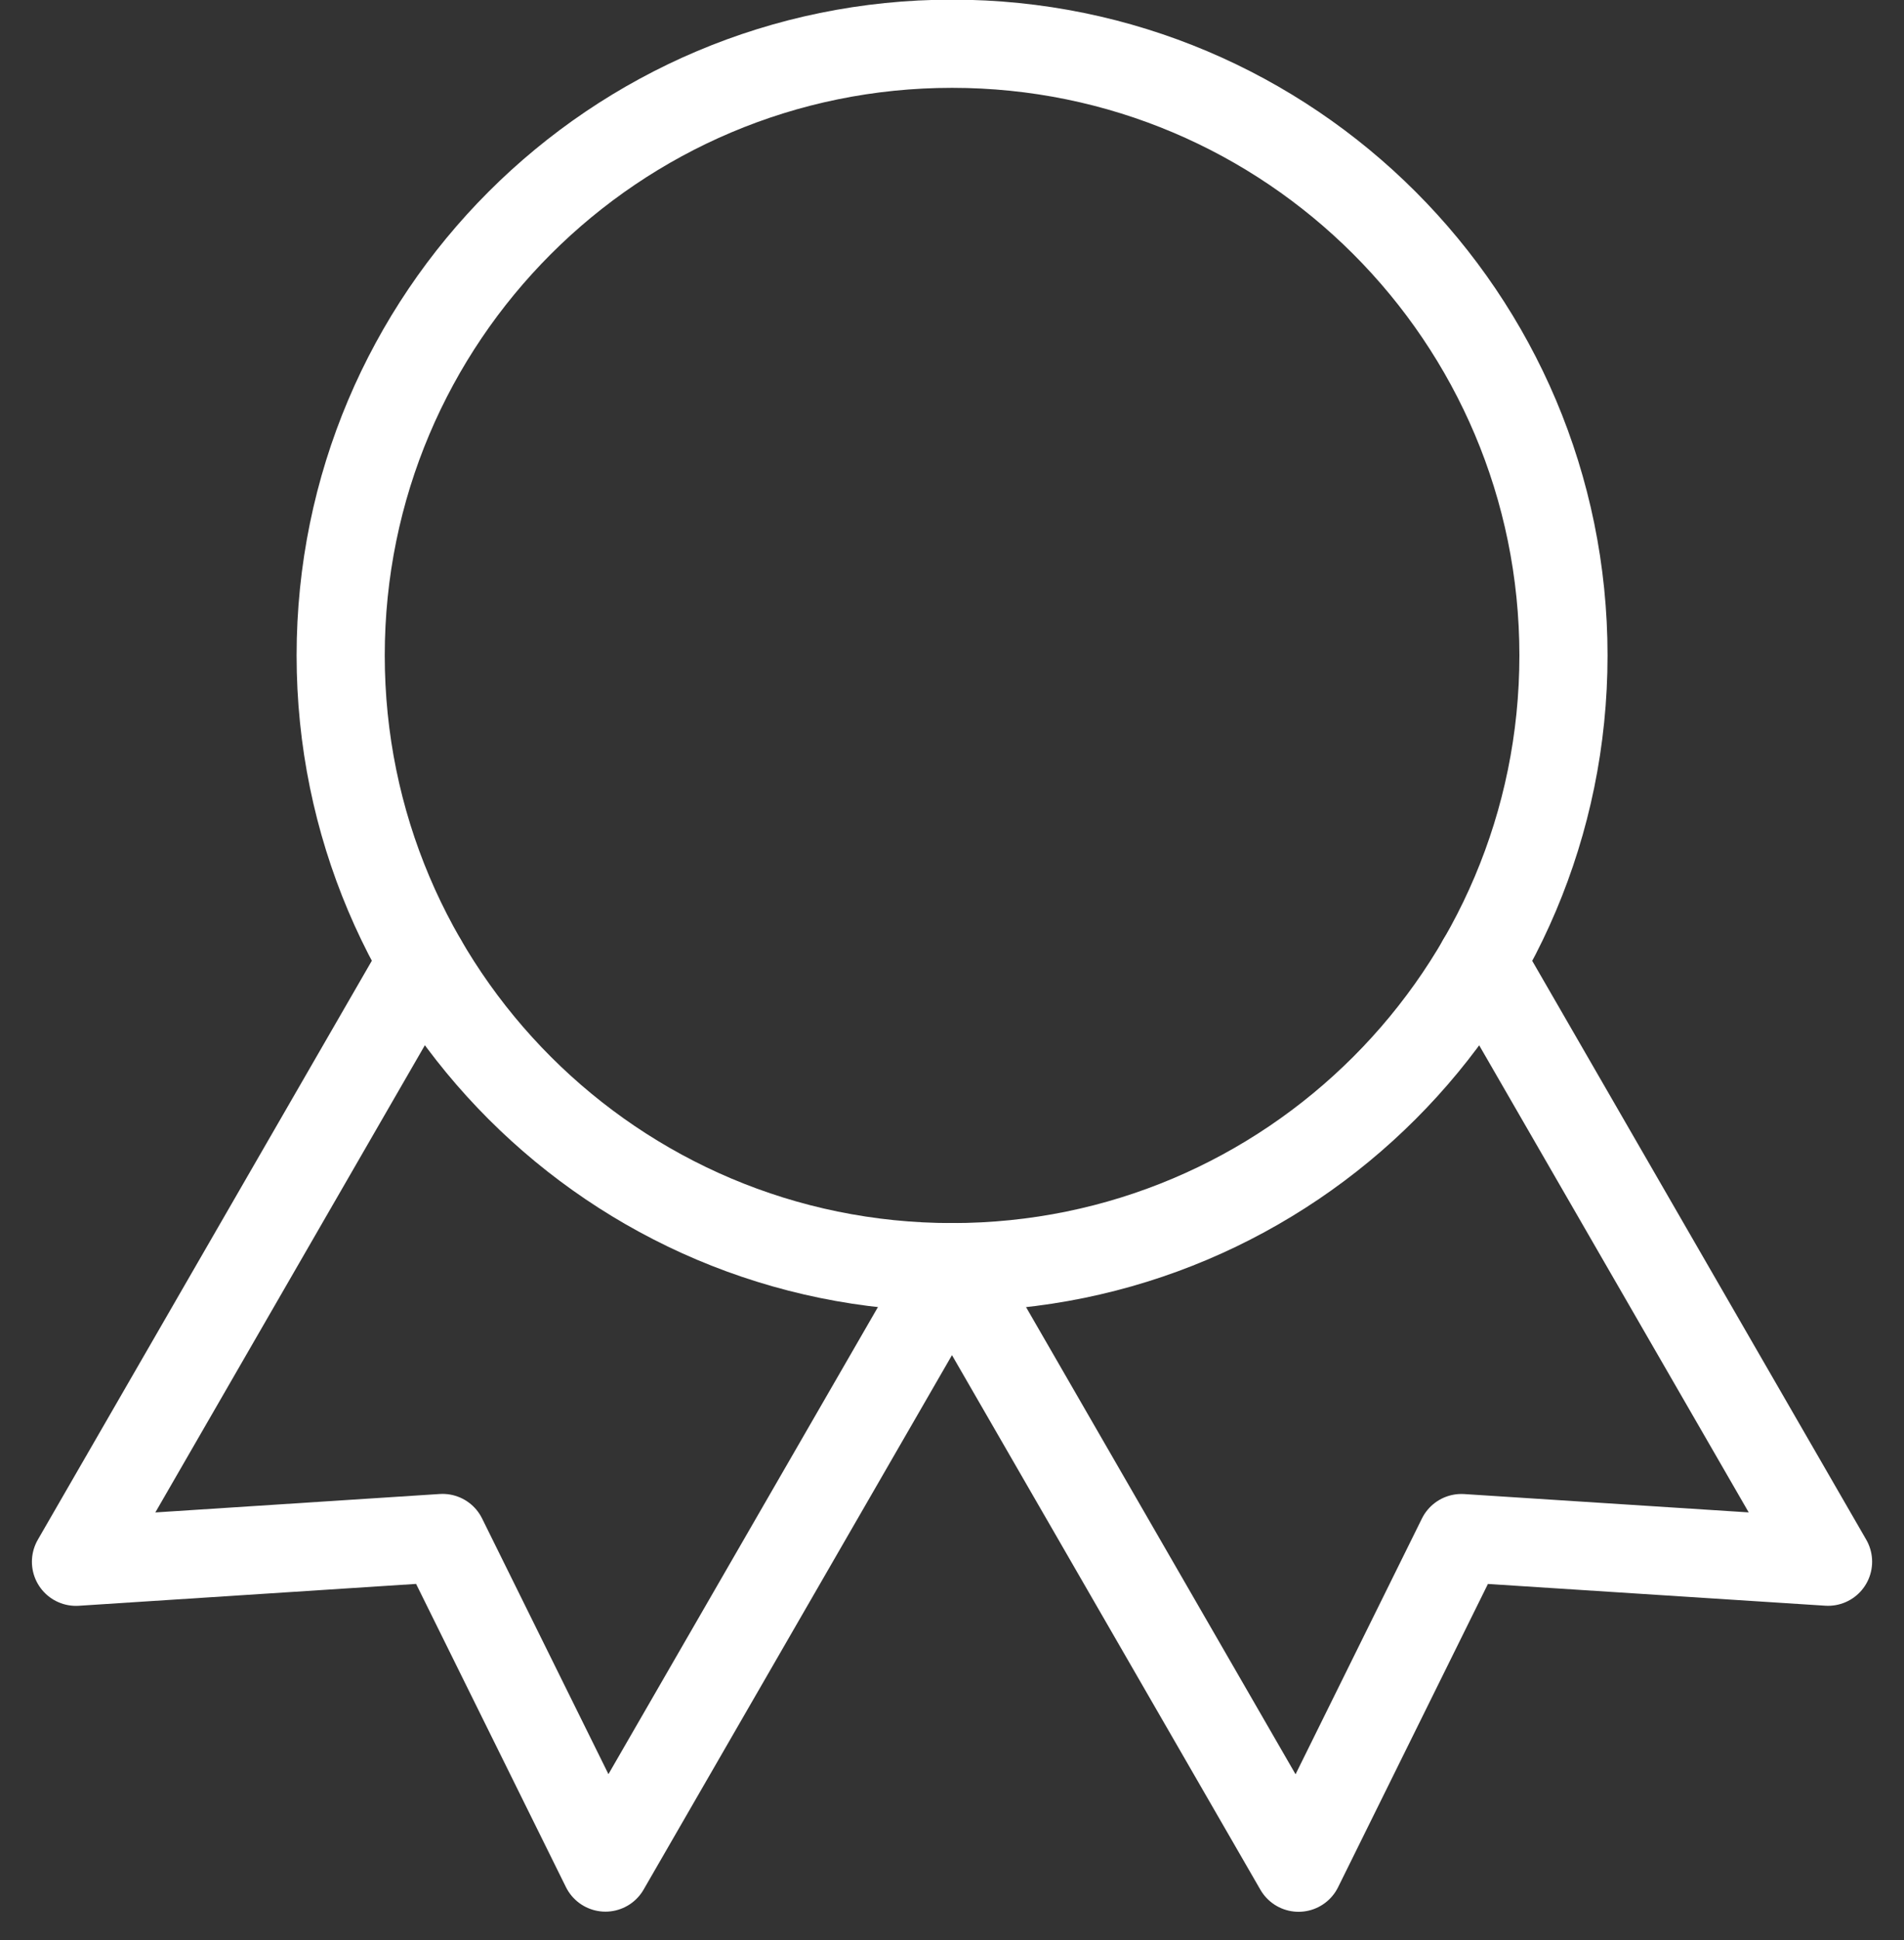
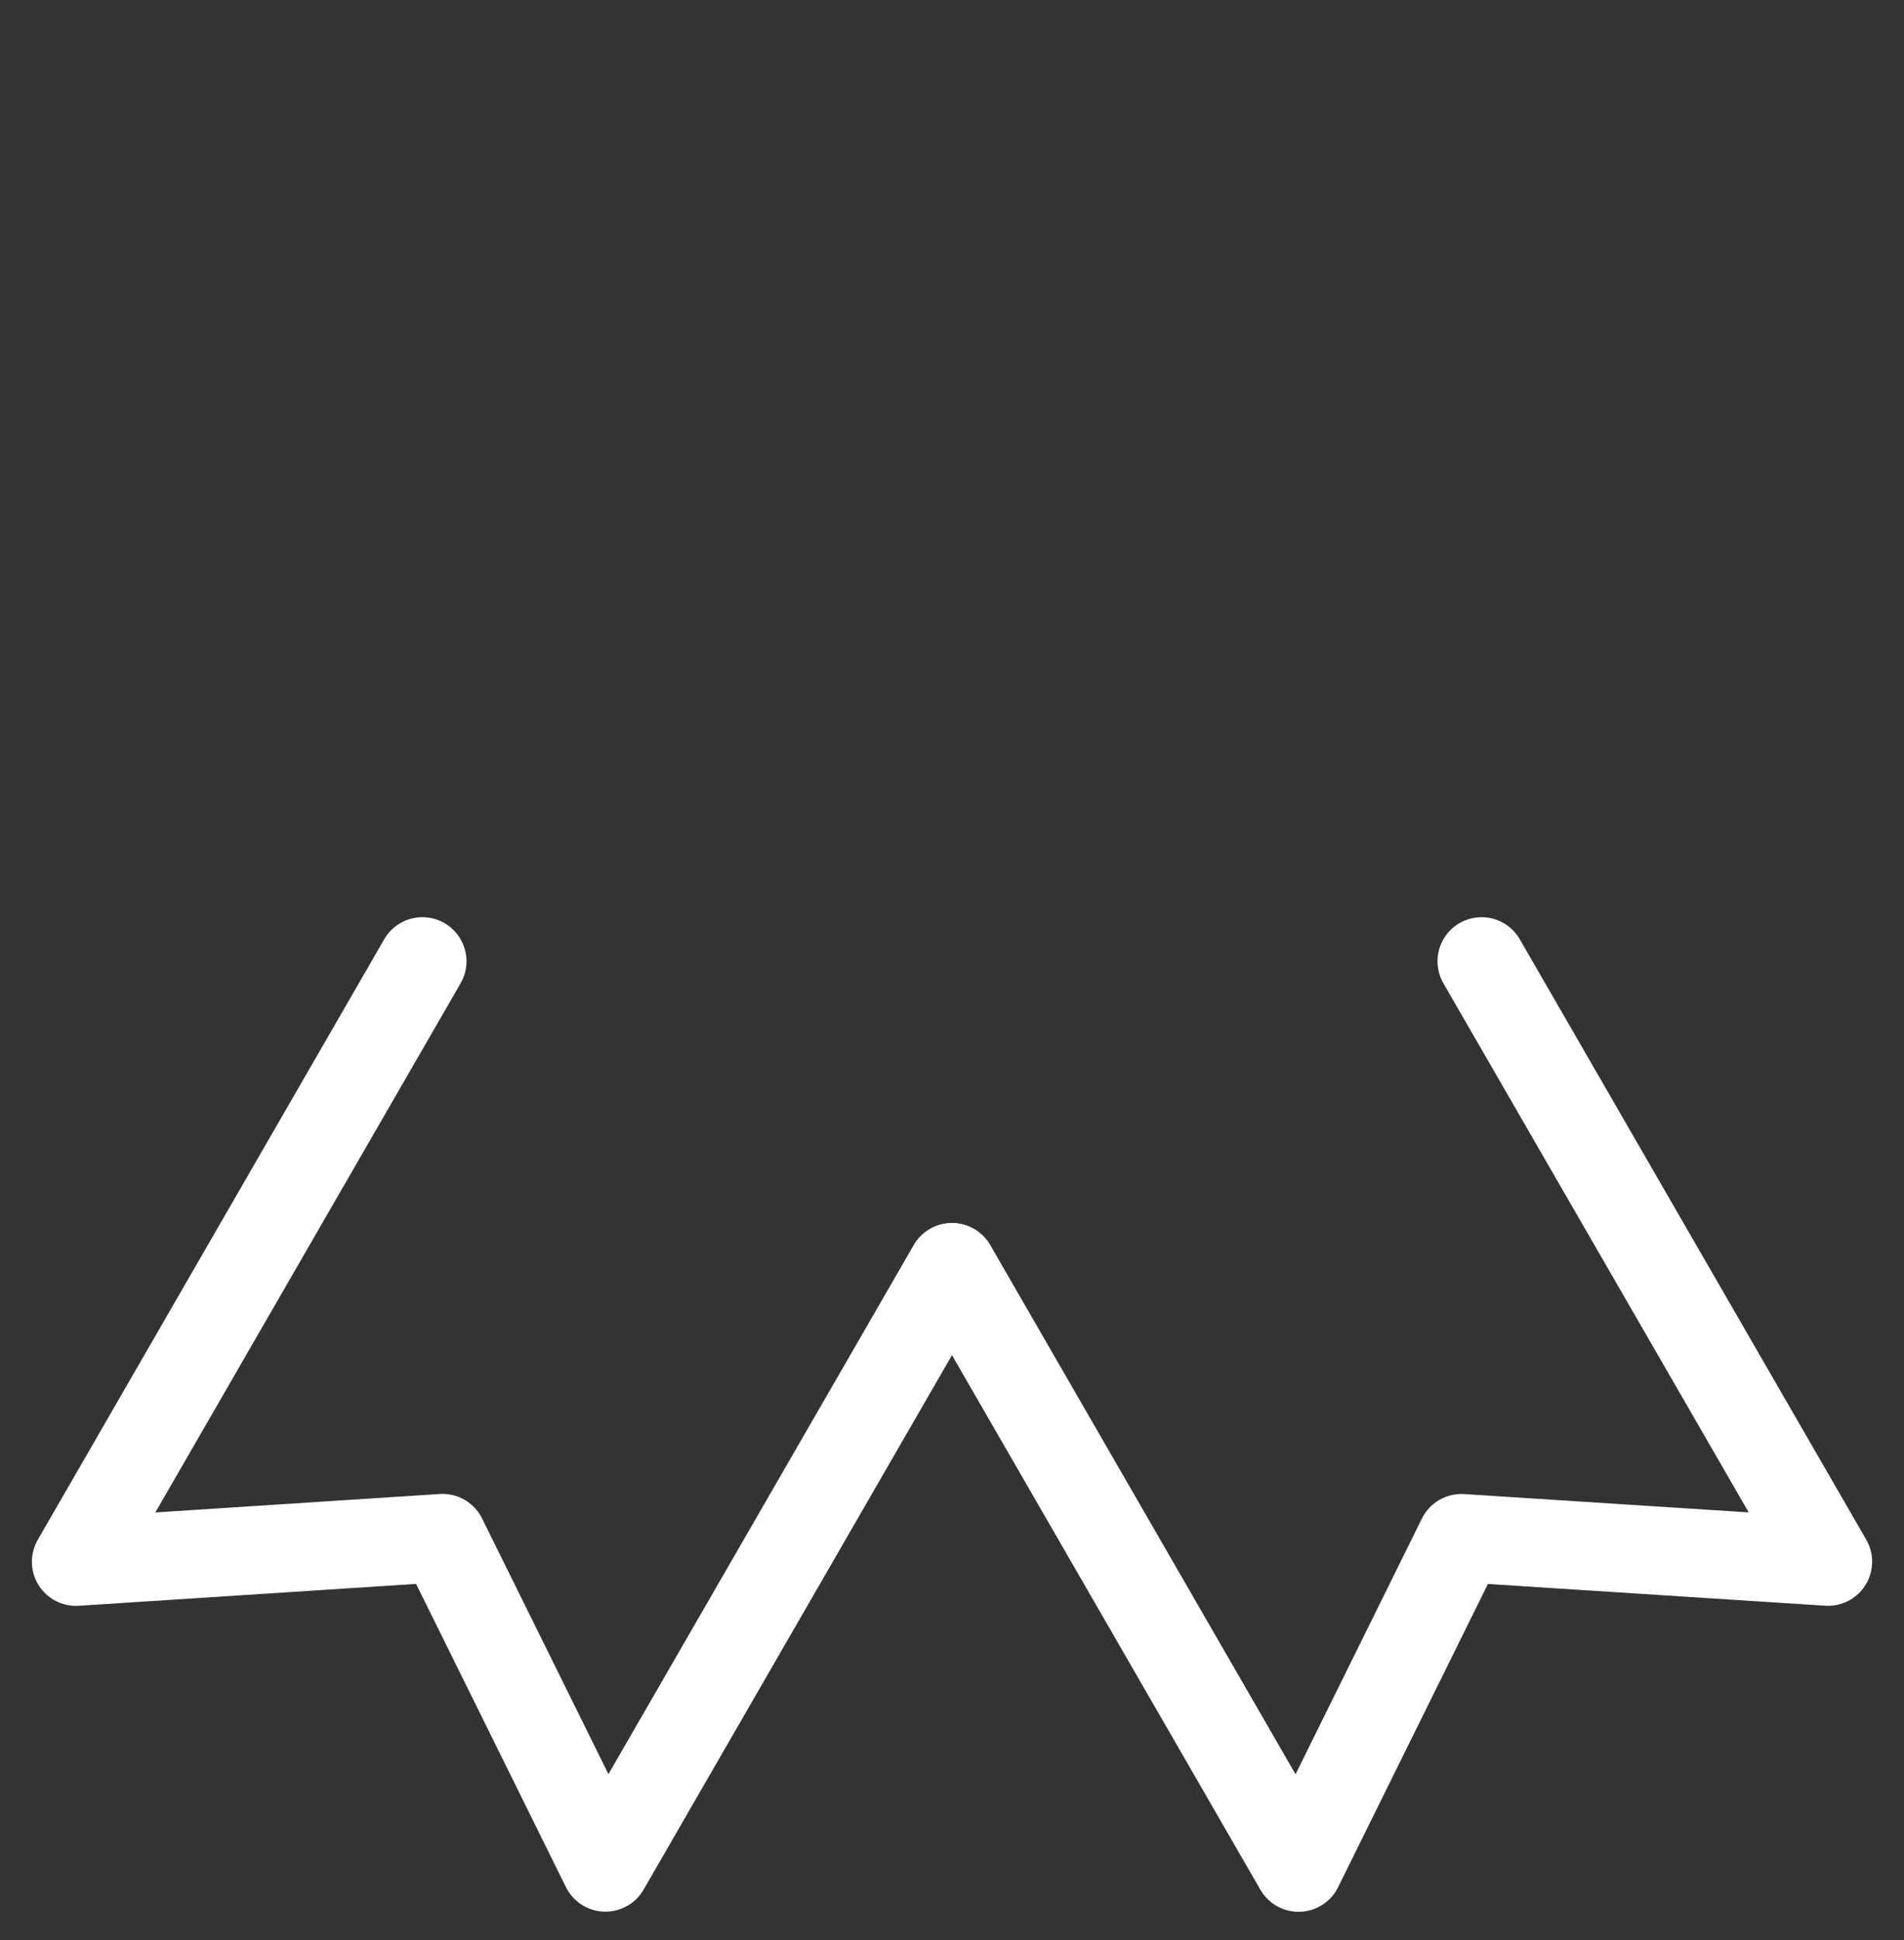
<svg xmlns="http://www.w3.org/2000/svg" fill="none" viewBox="0 0 54 55" height="55" width="54">
  <rect x="0" y="0" width="54" height="55" fill="#333333" stroke="none" />
-   <path stroke-linejoin="round" stroke-linecap="round" stroke-width="2.5" stroke="white" d="M9.662 18.58C9.662 28.158 17.425 35.921 27.002 35.921C36.579 35.921 44.342 28.158 44.342 18.58C44.342 9.003 36.579 1.24 27.002 1.24C17.425 1.24 9.662 9.003 9.662 18.58Z" />
  <path stroke-linejoin="round" stroke-linecap="round" stroke-width="2.5" stroke="white" d="M27.004 35.922L36.829 52.944L41.448 43.6L51.846 44.27L42.02 27.25" />
  <path stroke-linejoin="round" stroke-linecap="round" stroke-width="2.5" stroke="white" d="M11.98 27.25L2.155 44.272L12.552 43.598L17.171 52.94L26.996 35.92" />
</svg>